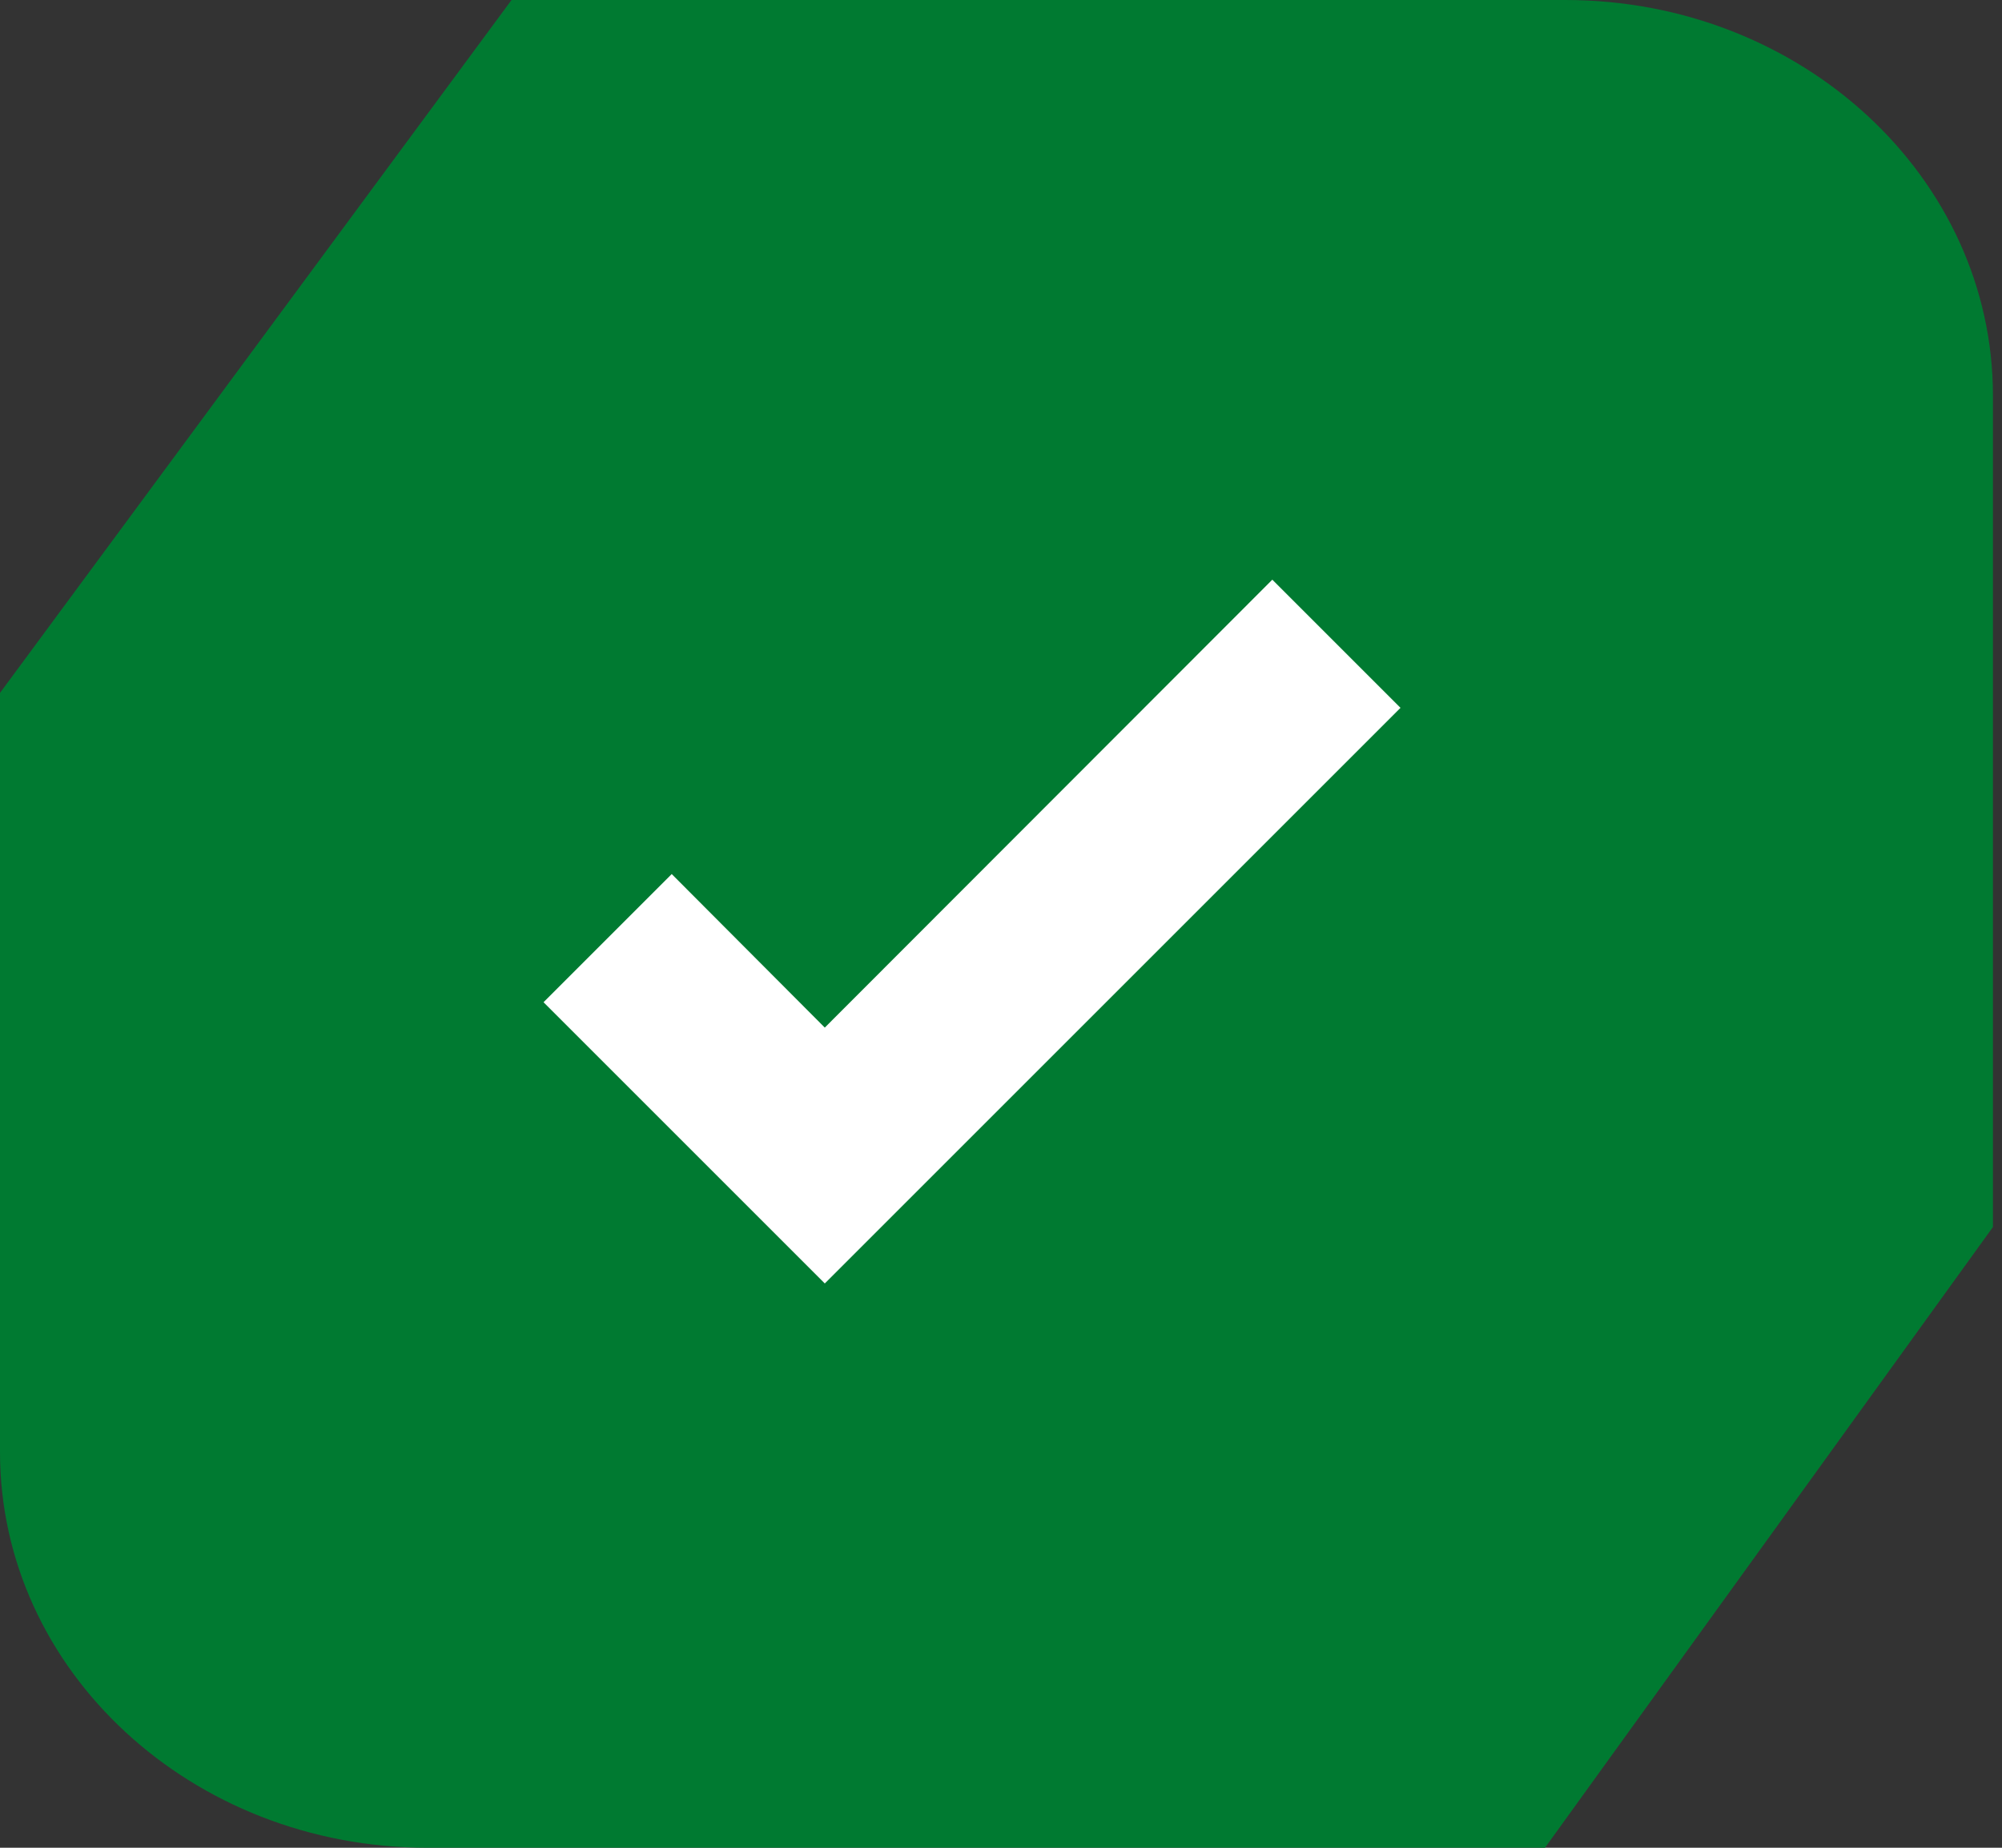
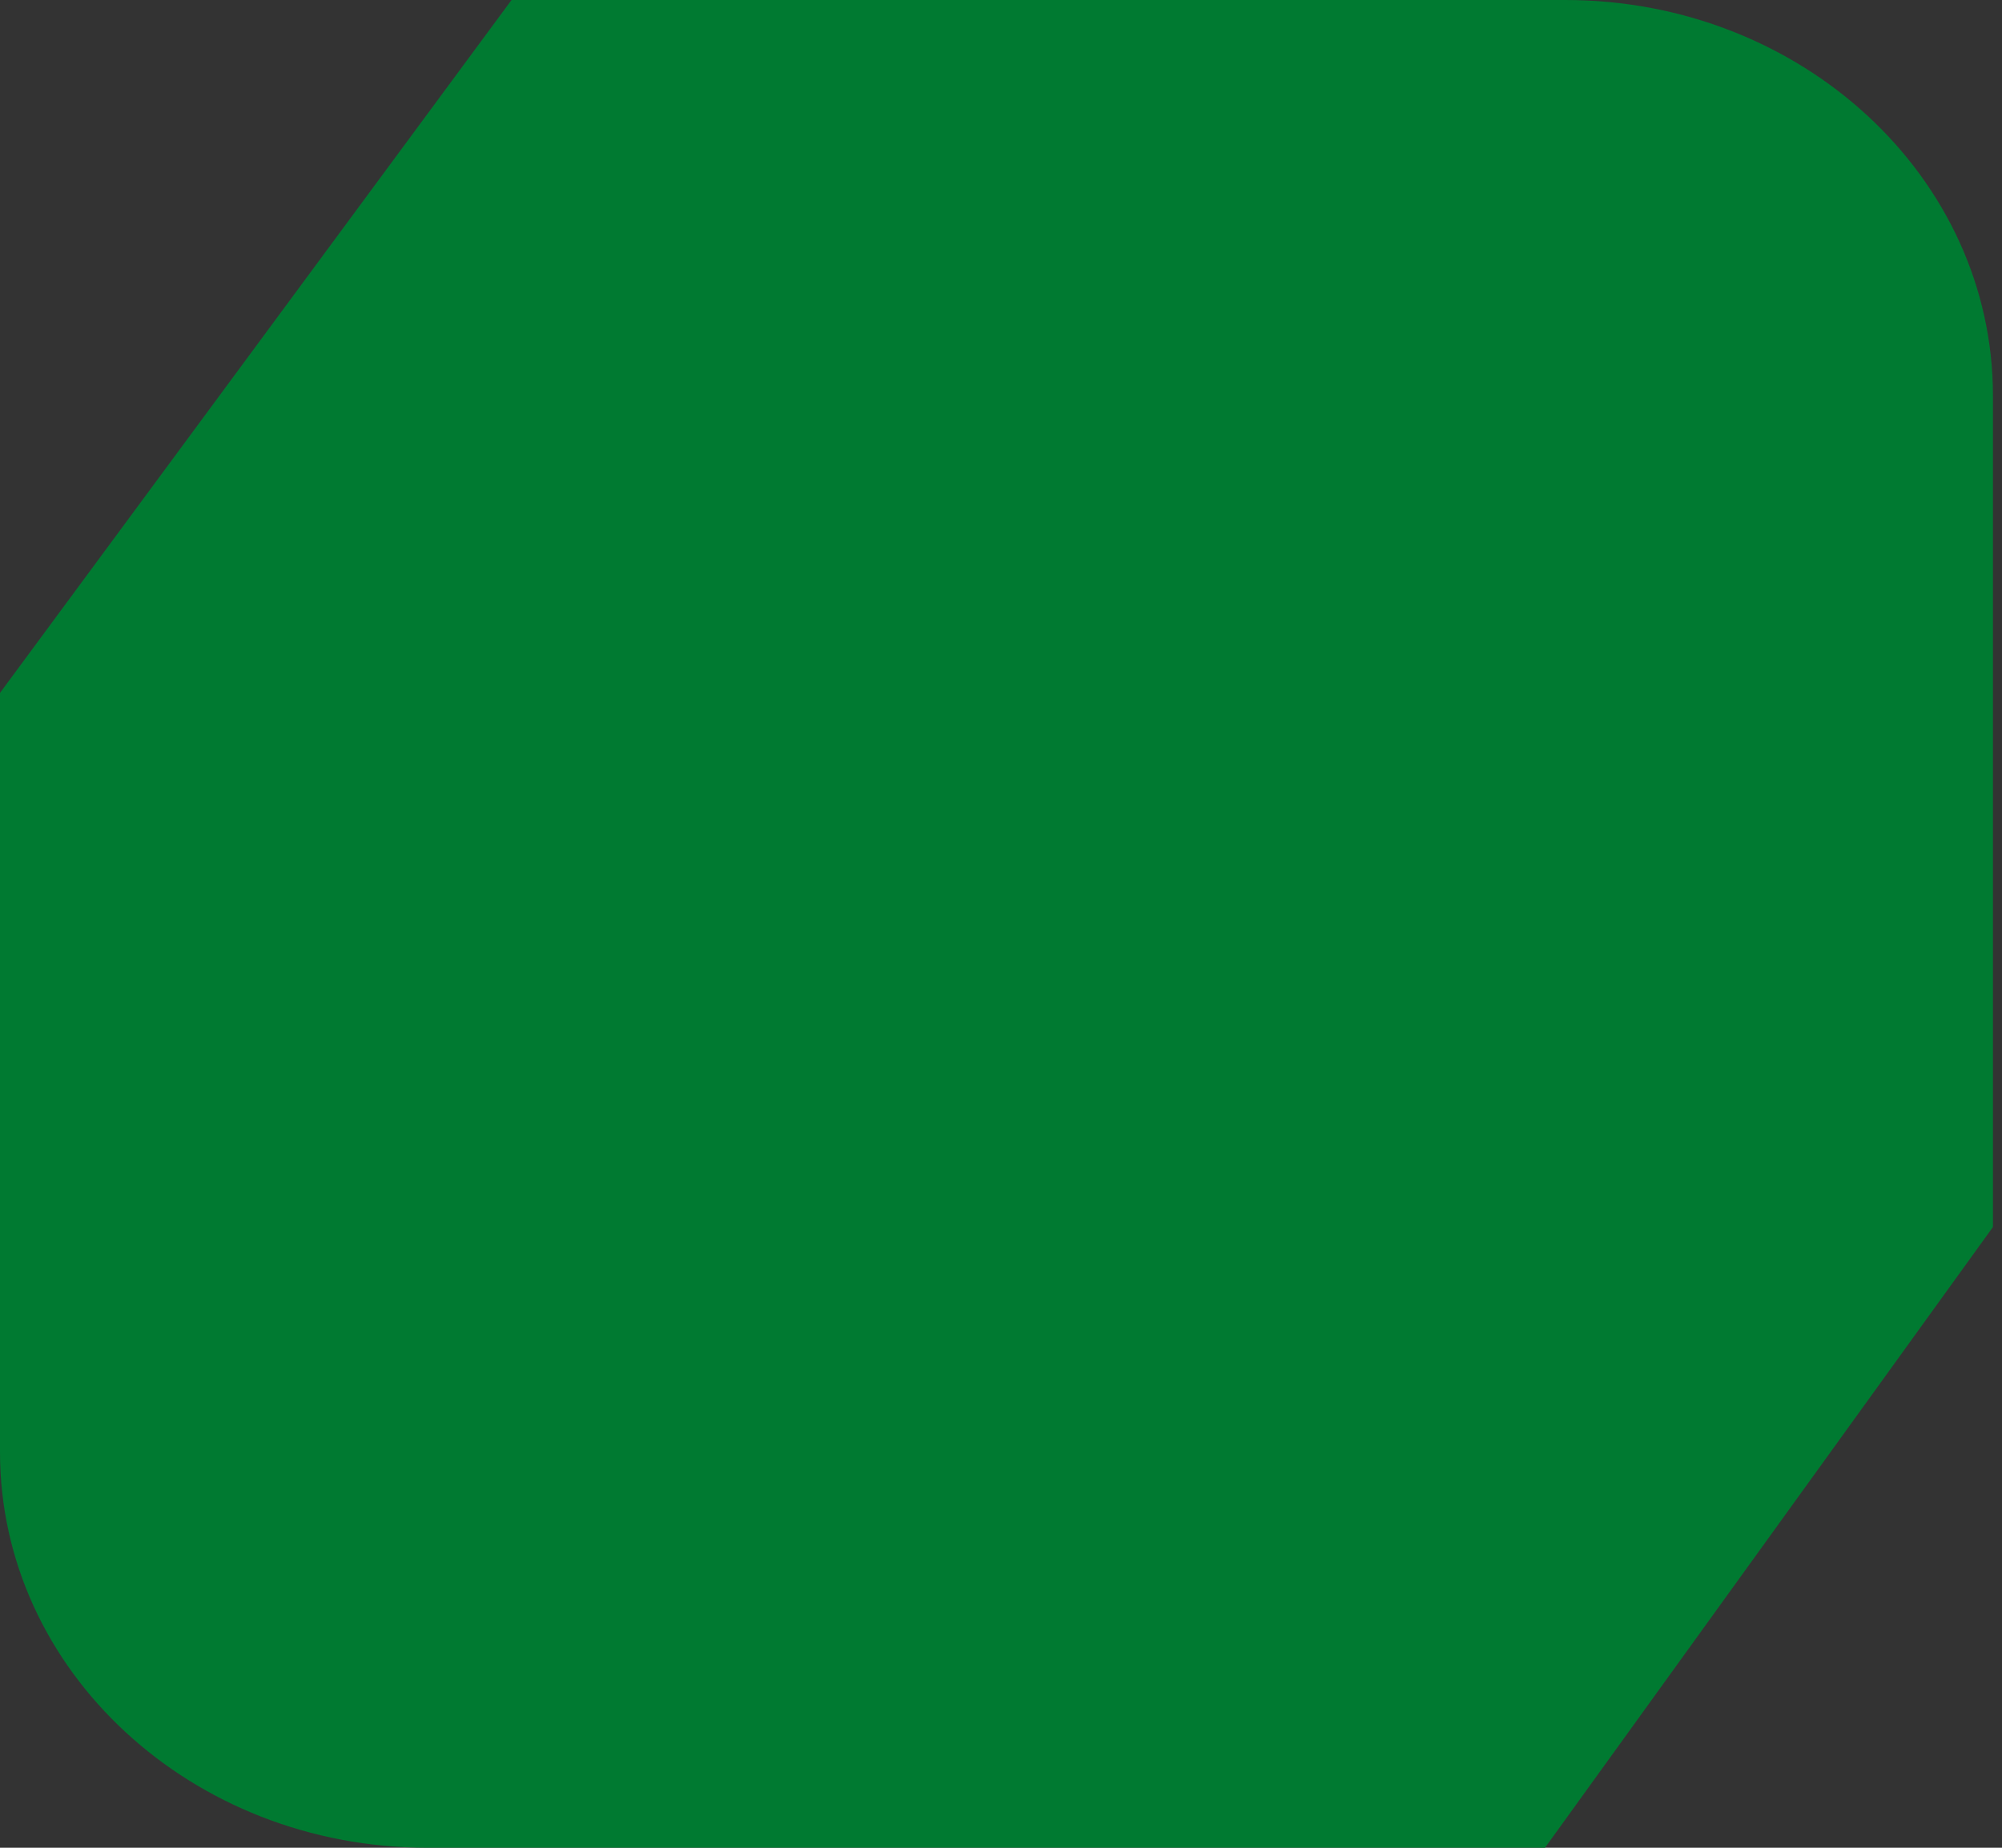
<svg xmlns="http://www.w3.org/2000/svg" width="65" height="60" viewBox="0 0 65 60" fill="none">
  <rect x="0" y="0" width="65" height="60" fill="#333333" stroke="none" />
  <path d="M50.821 0H16.608L0 22.5V47.152C0 54.248 6.217 60 13.885 60H50.162L64.706 39.844V12.848C64.706 5.752 58.489 0 50.821 0Z" fill="#007A31" />
-   <path d="M26.779 41.676L17.647 32.544L21.809 28.382L26.779 33.368L41.309 18.823L45.471 22.985L26.779 41.676Z" fill="white" />
</svg>